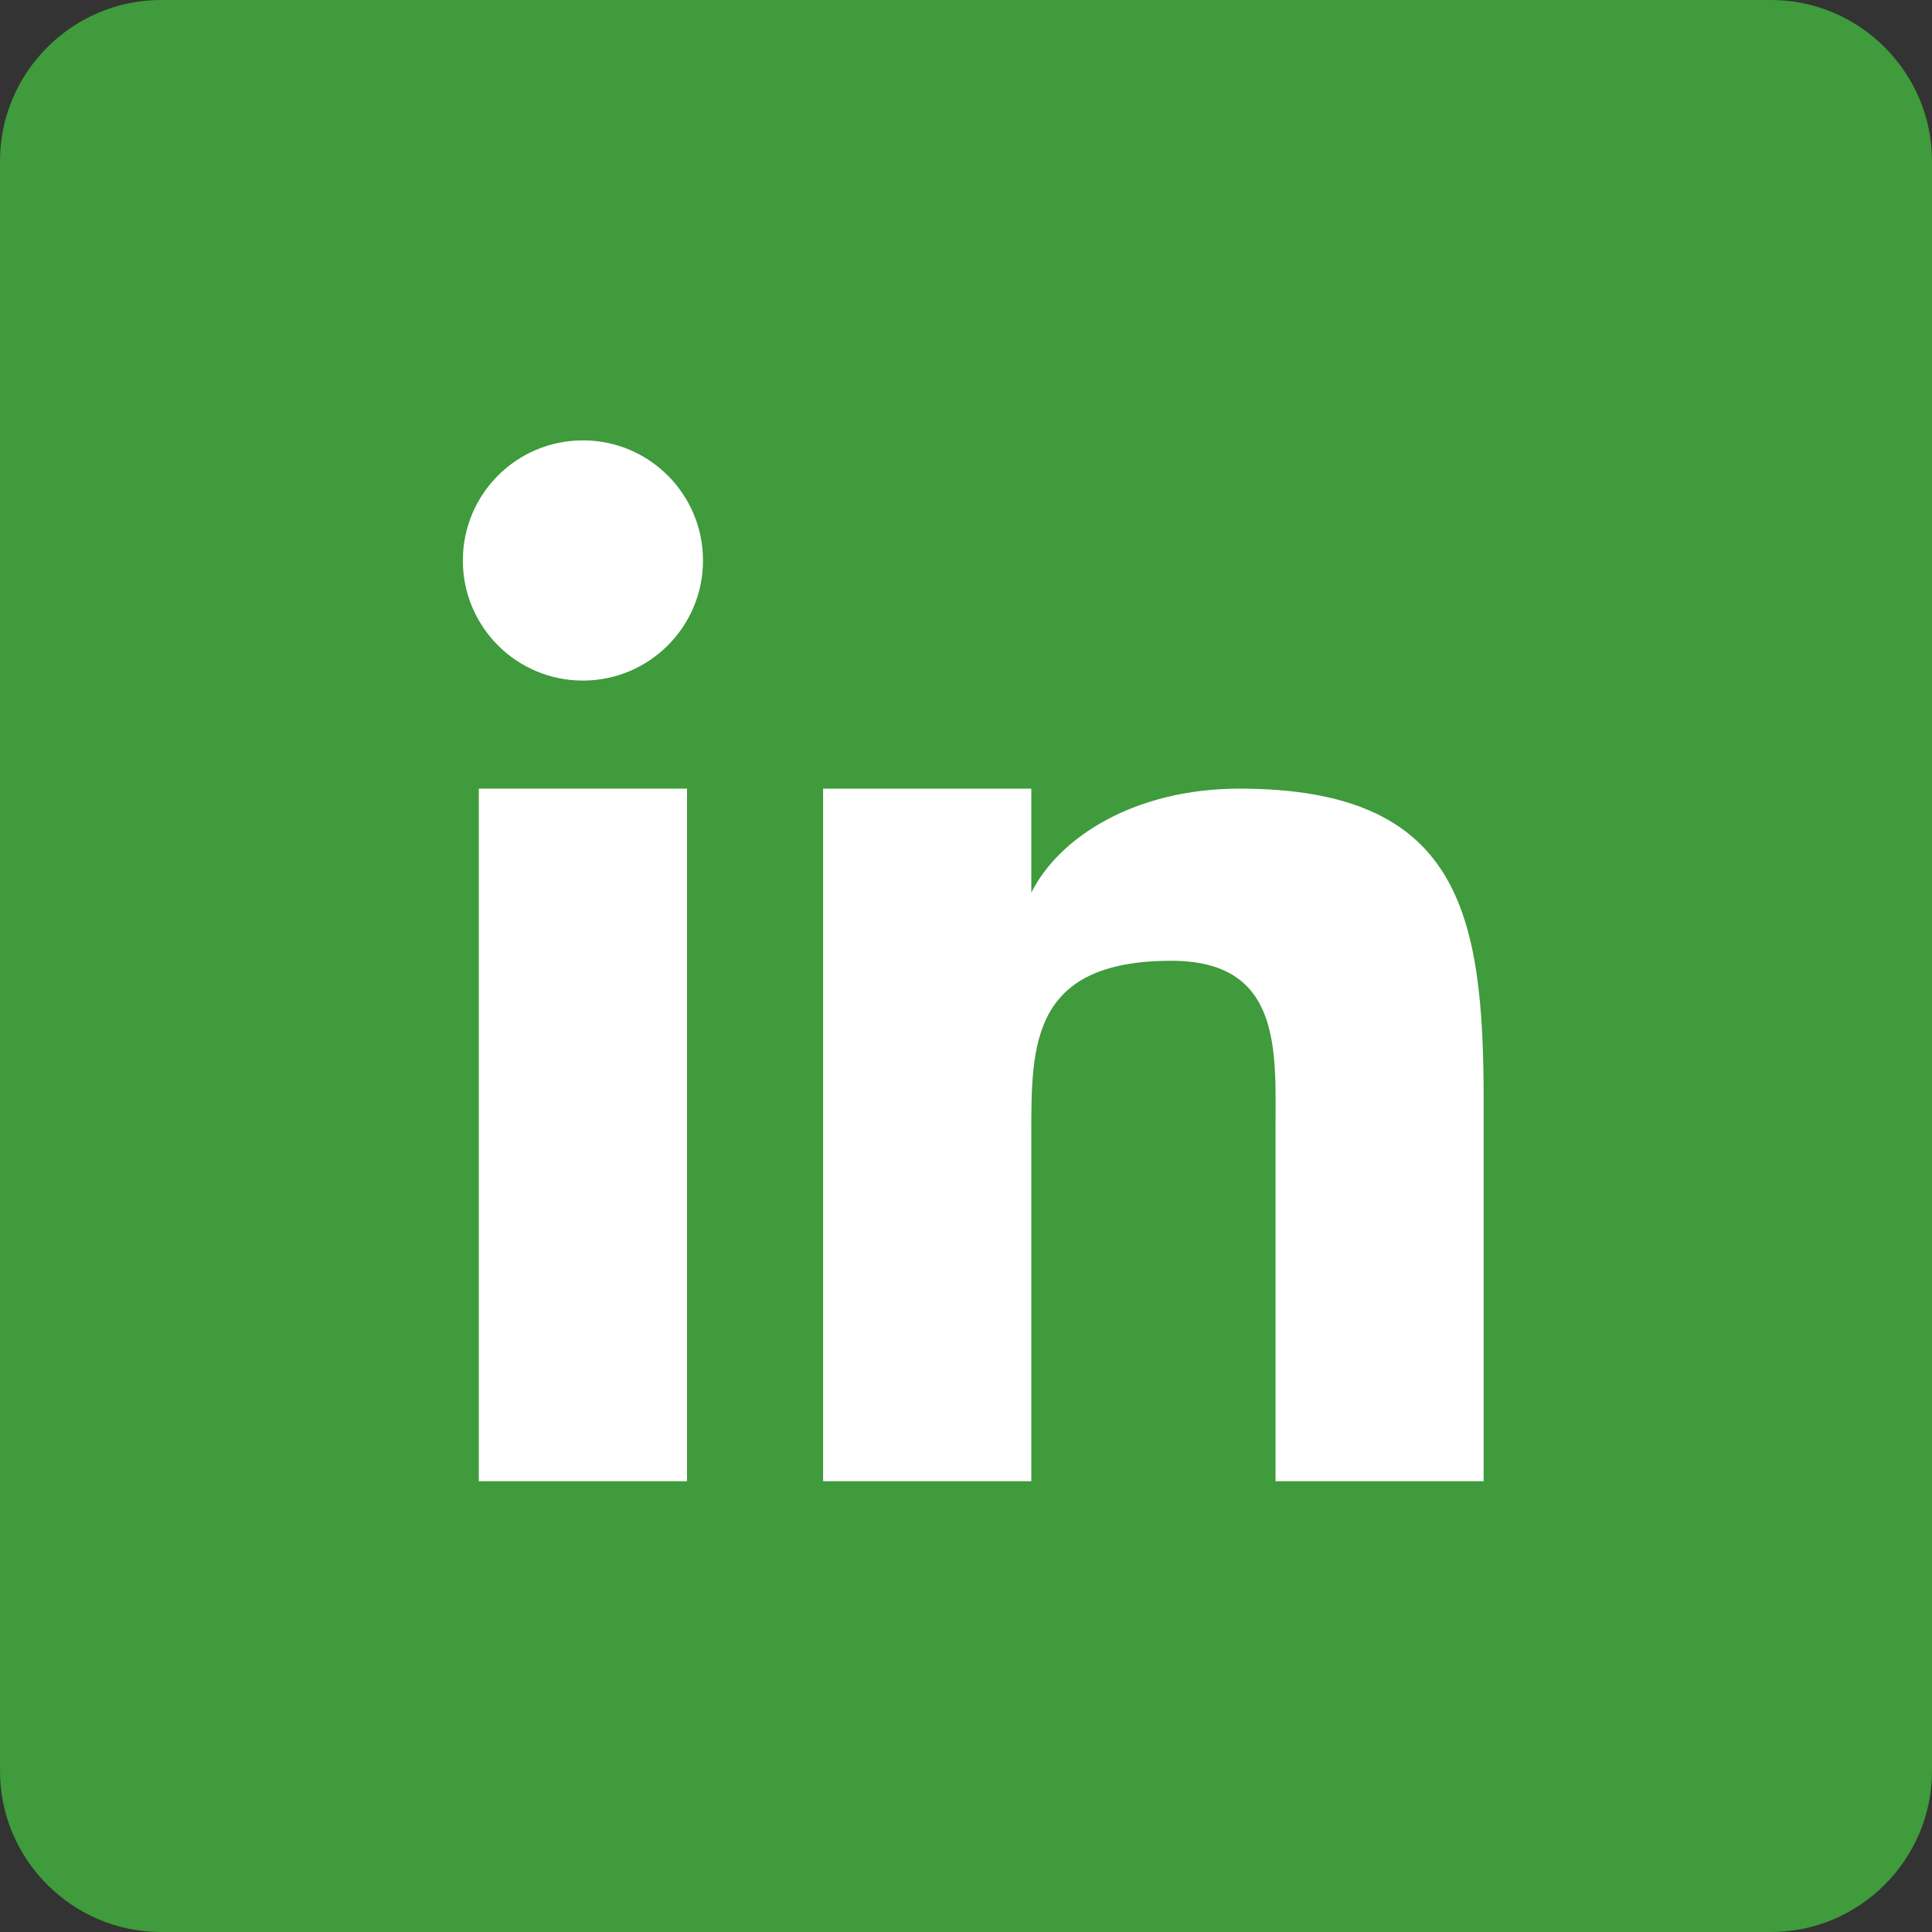
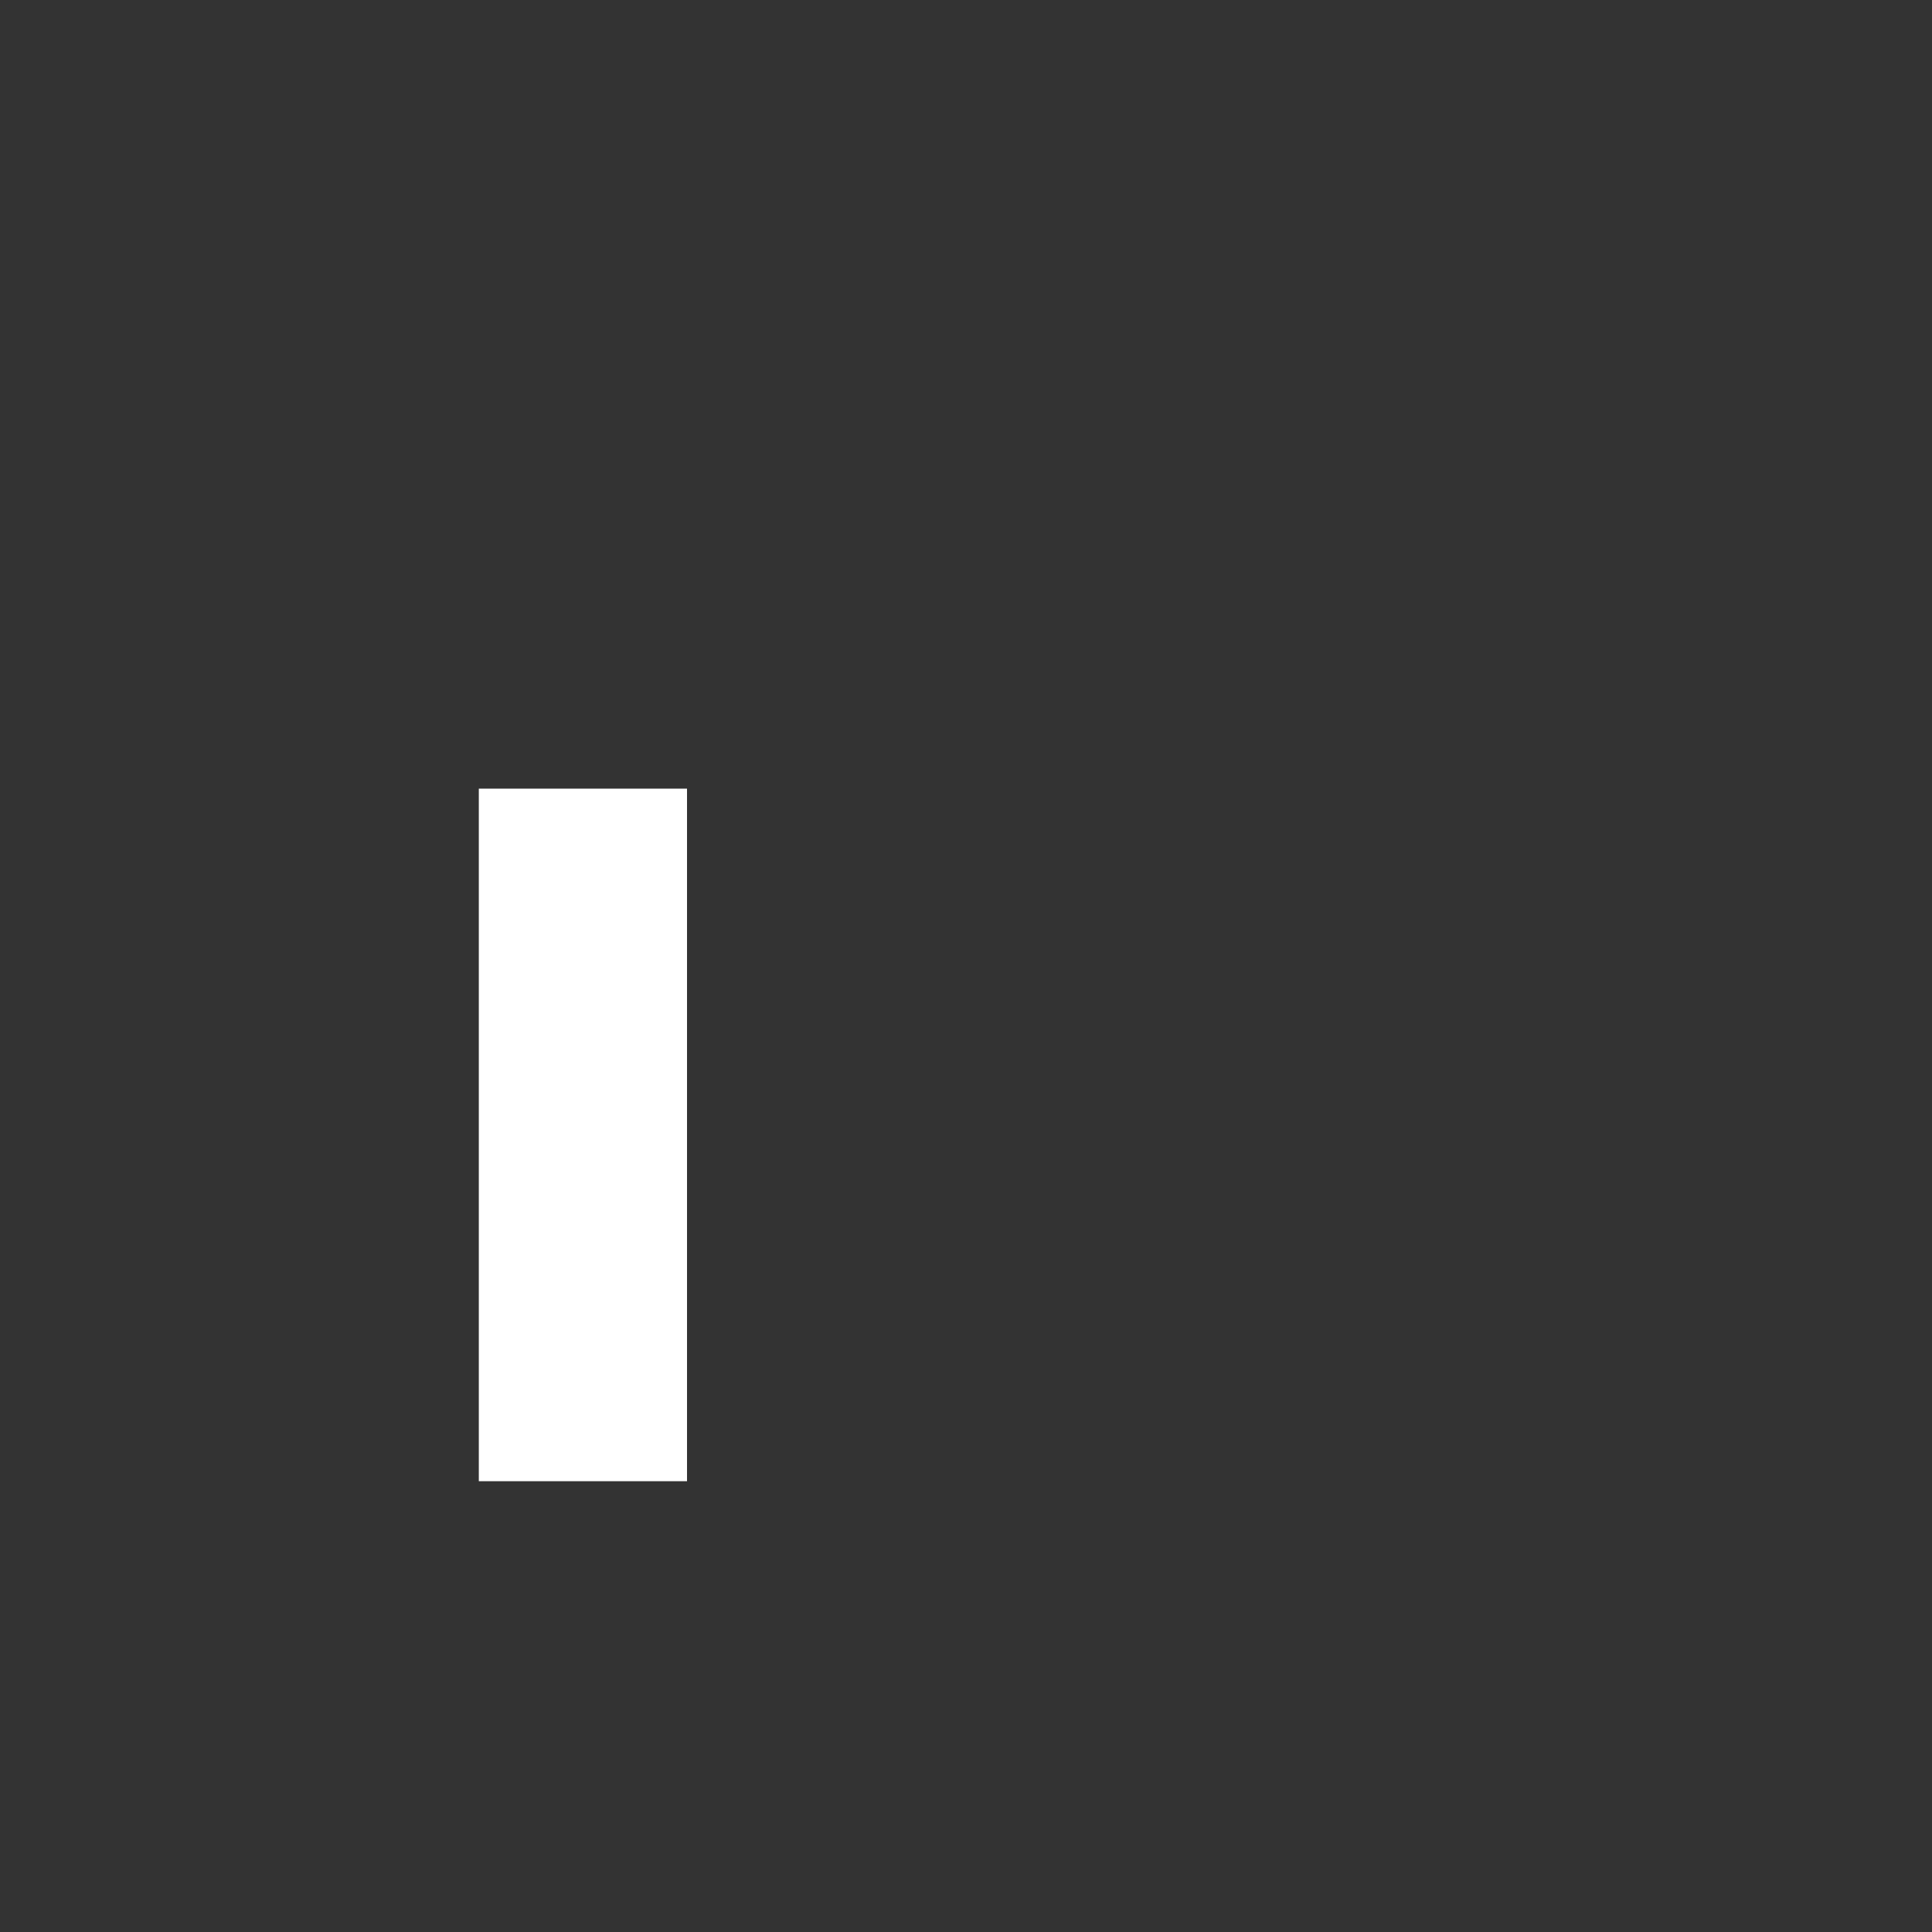
<svg xmlns="http://www.w3.org/2000/svg" width="30" height="30" viewBox="0 0 30 30" fill="none">
  <rect x="0" y="0" width="30" height="30" fill="#333333" stroke="none" />
-   <path d="M27.5 0H2.5C1.125 0 0 1.125 0 2.5V27.5C0 28.875 1.125 30 2.5 30H27.5C28.875 30 30 28.875 30 27.5V2.5C30 1.125 28.875 0 27.5 0Z" fill="#3F9B3C" />
-   <path d="M12.781 12.246H16.014V13.862C16.449 12.992 17.63 12.246 19.246 12.246C22.665 12.246 23.038 14.173 23.038 17.095V23H19.806V17.592C19.806 16.349 19.93 14.919 18.189 14.919C16.014 14.919 16.014 16.224 16.014 17.592V23H12.781V12.246Z" fill="white" />
  <path d="M10.668 12.246H7.435V23H10.668V12.246Z" fill="white" />
-   <path d="M9.051 10.568C10.081 10.568 10.916 9.733 10.916 8.703C10.916 7.673 10.081 6.838 9.051 6.838C8.021 6.838 7.187 7.673 7.187 8.703C7.187 9.733 8.021 10.568 9.051 10.568Z" fill="white" />
</svg>